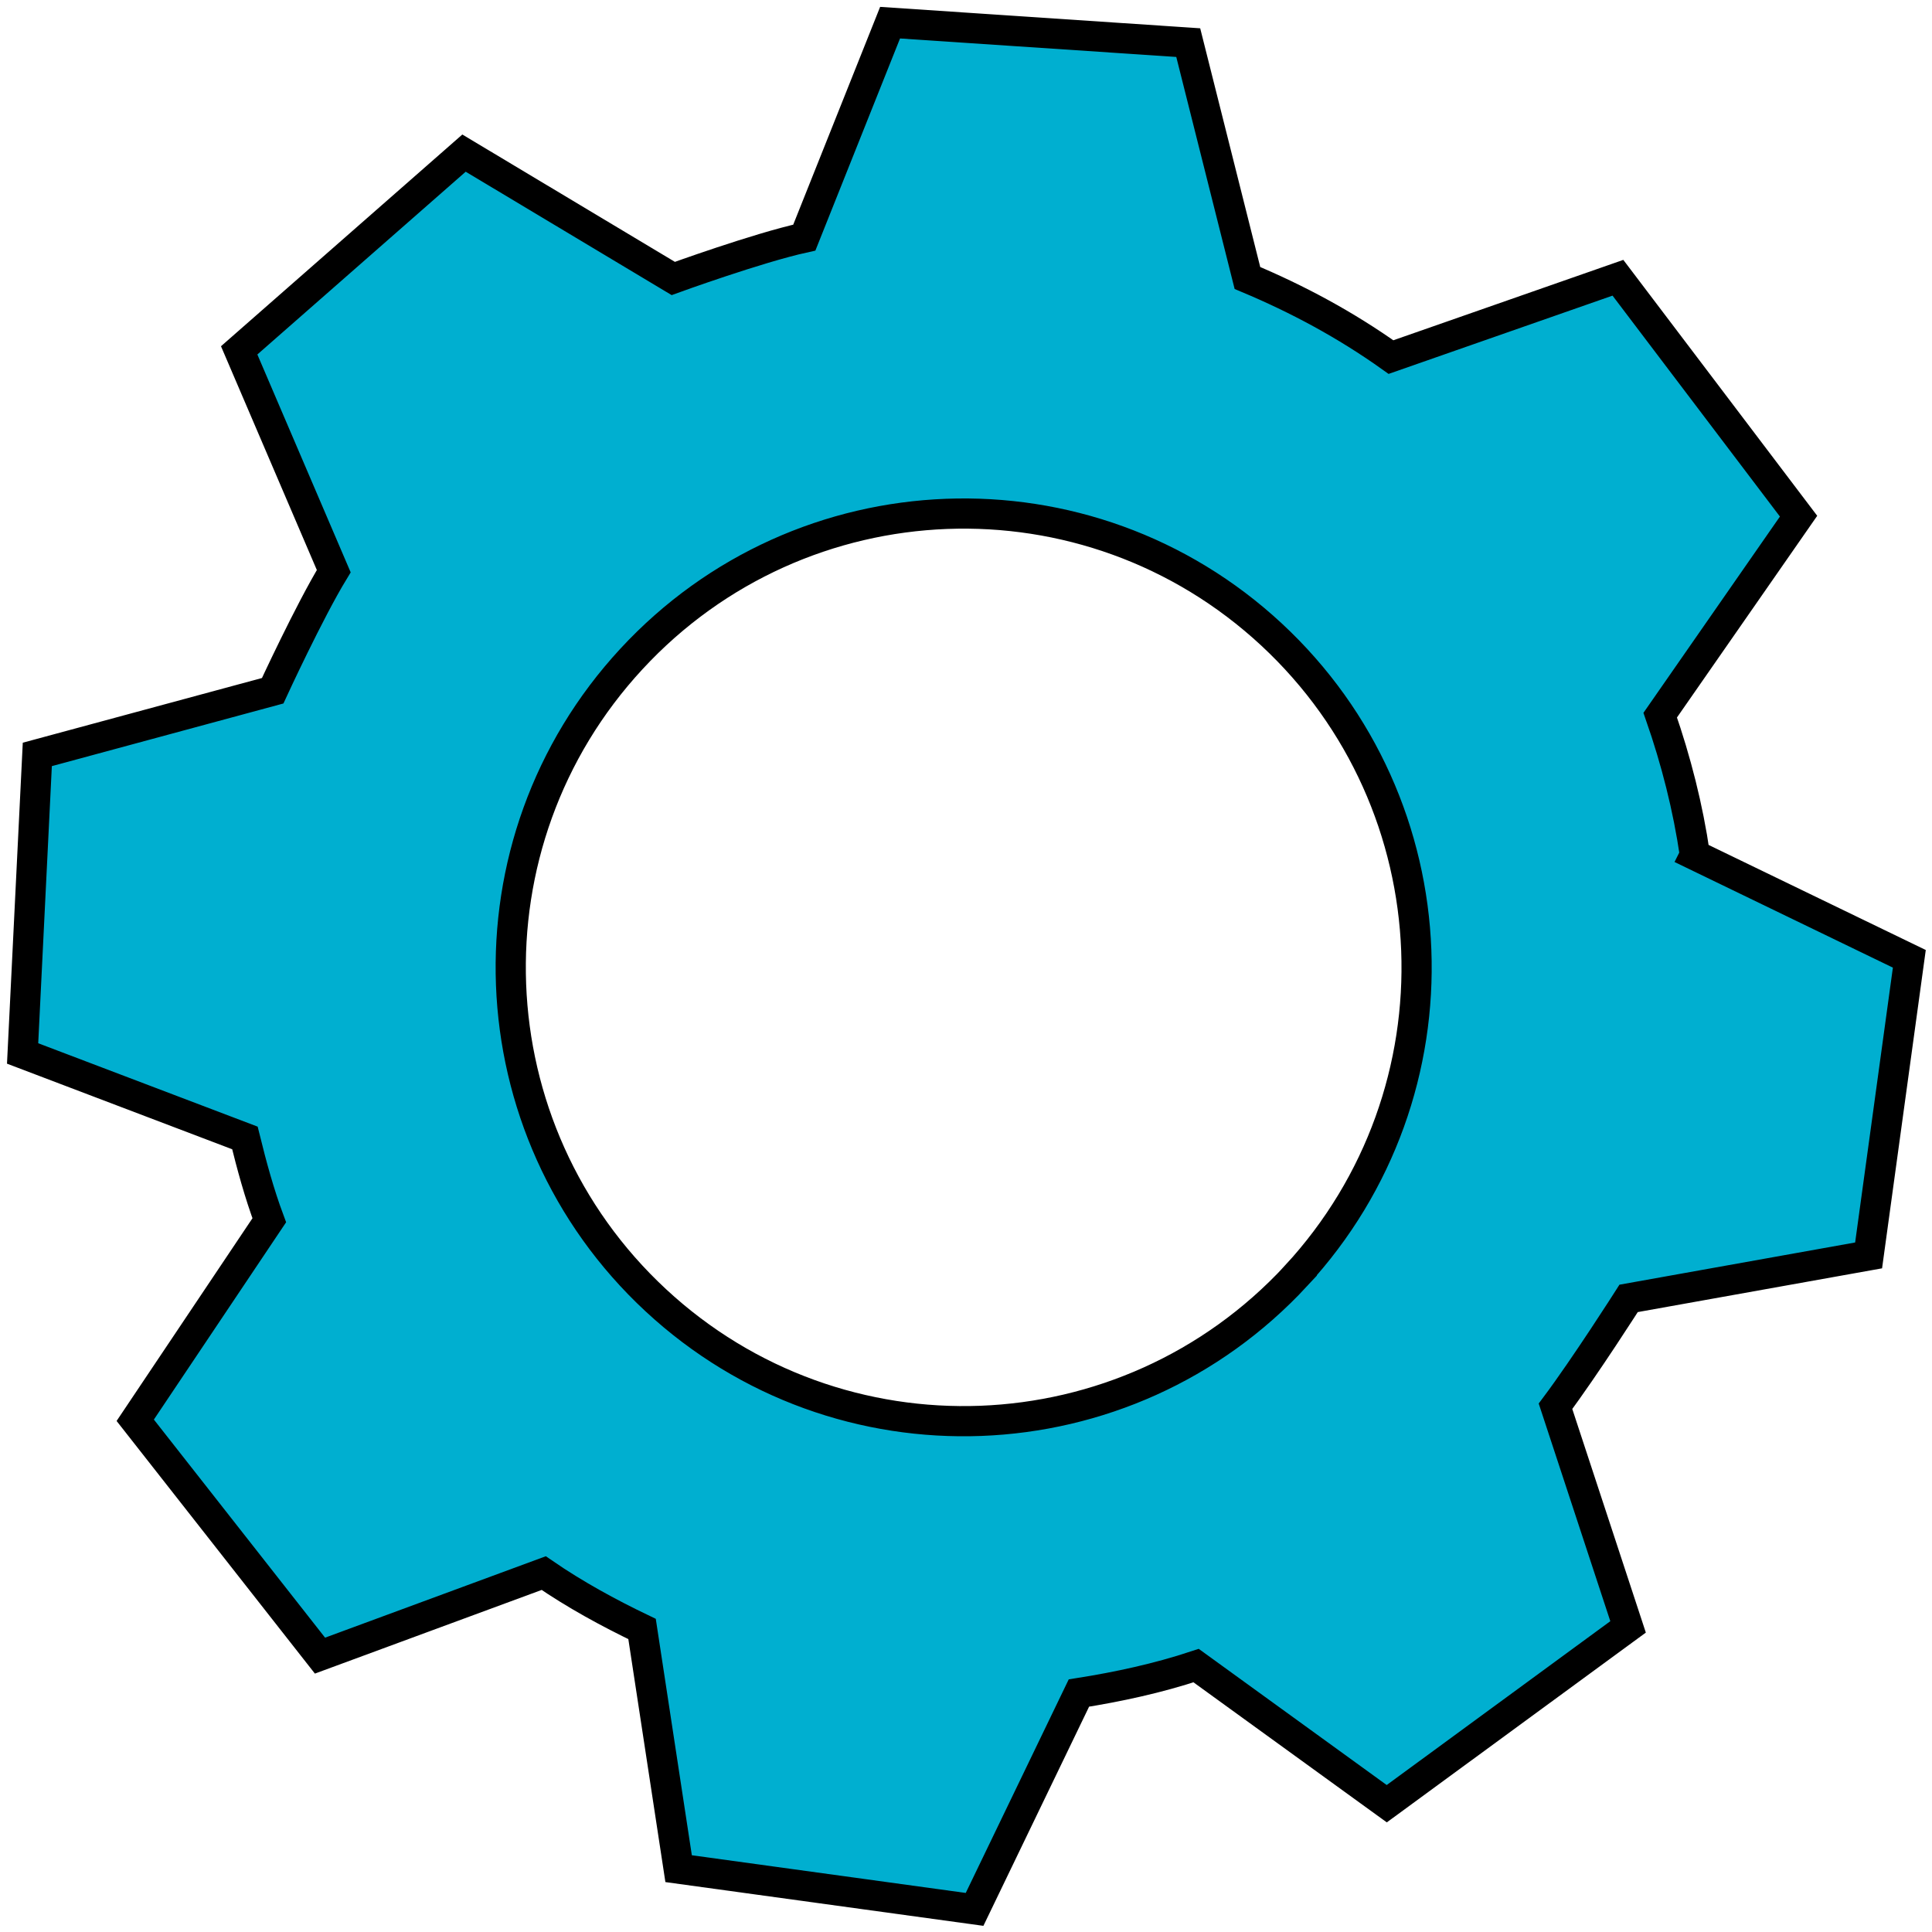
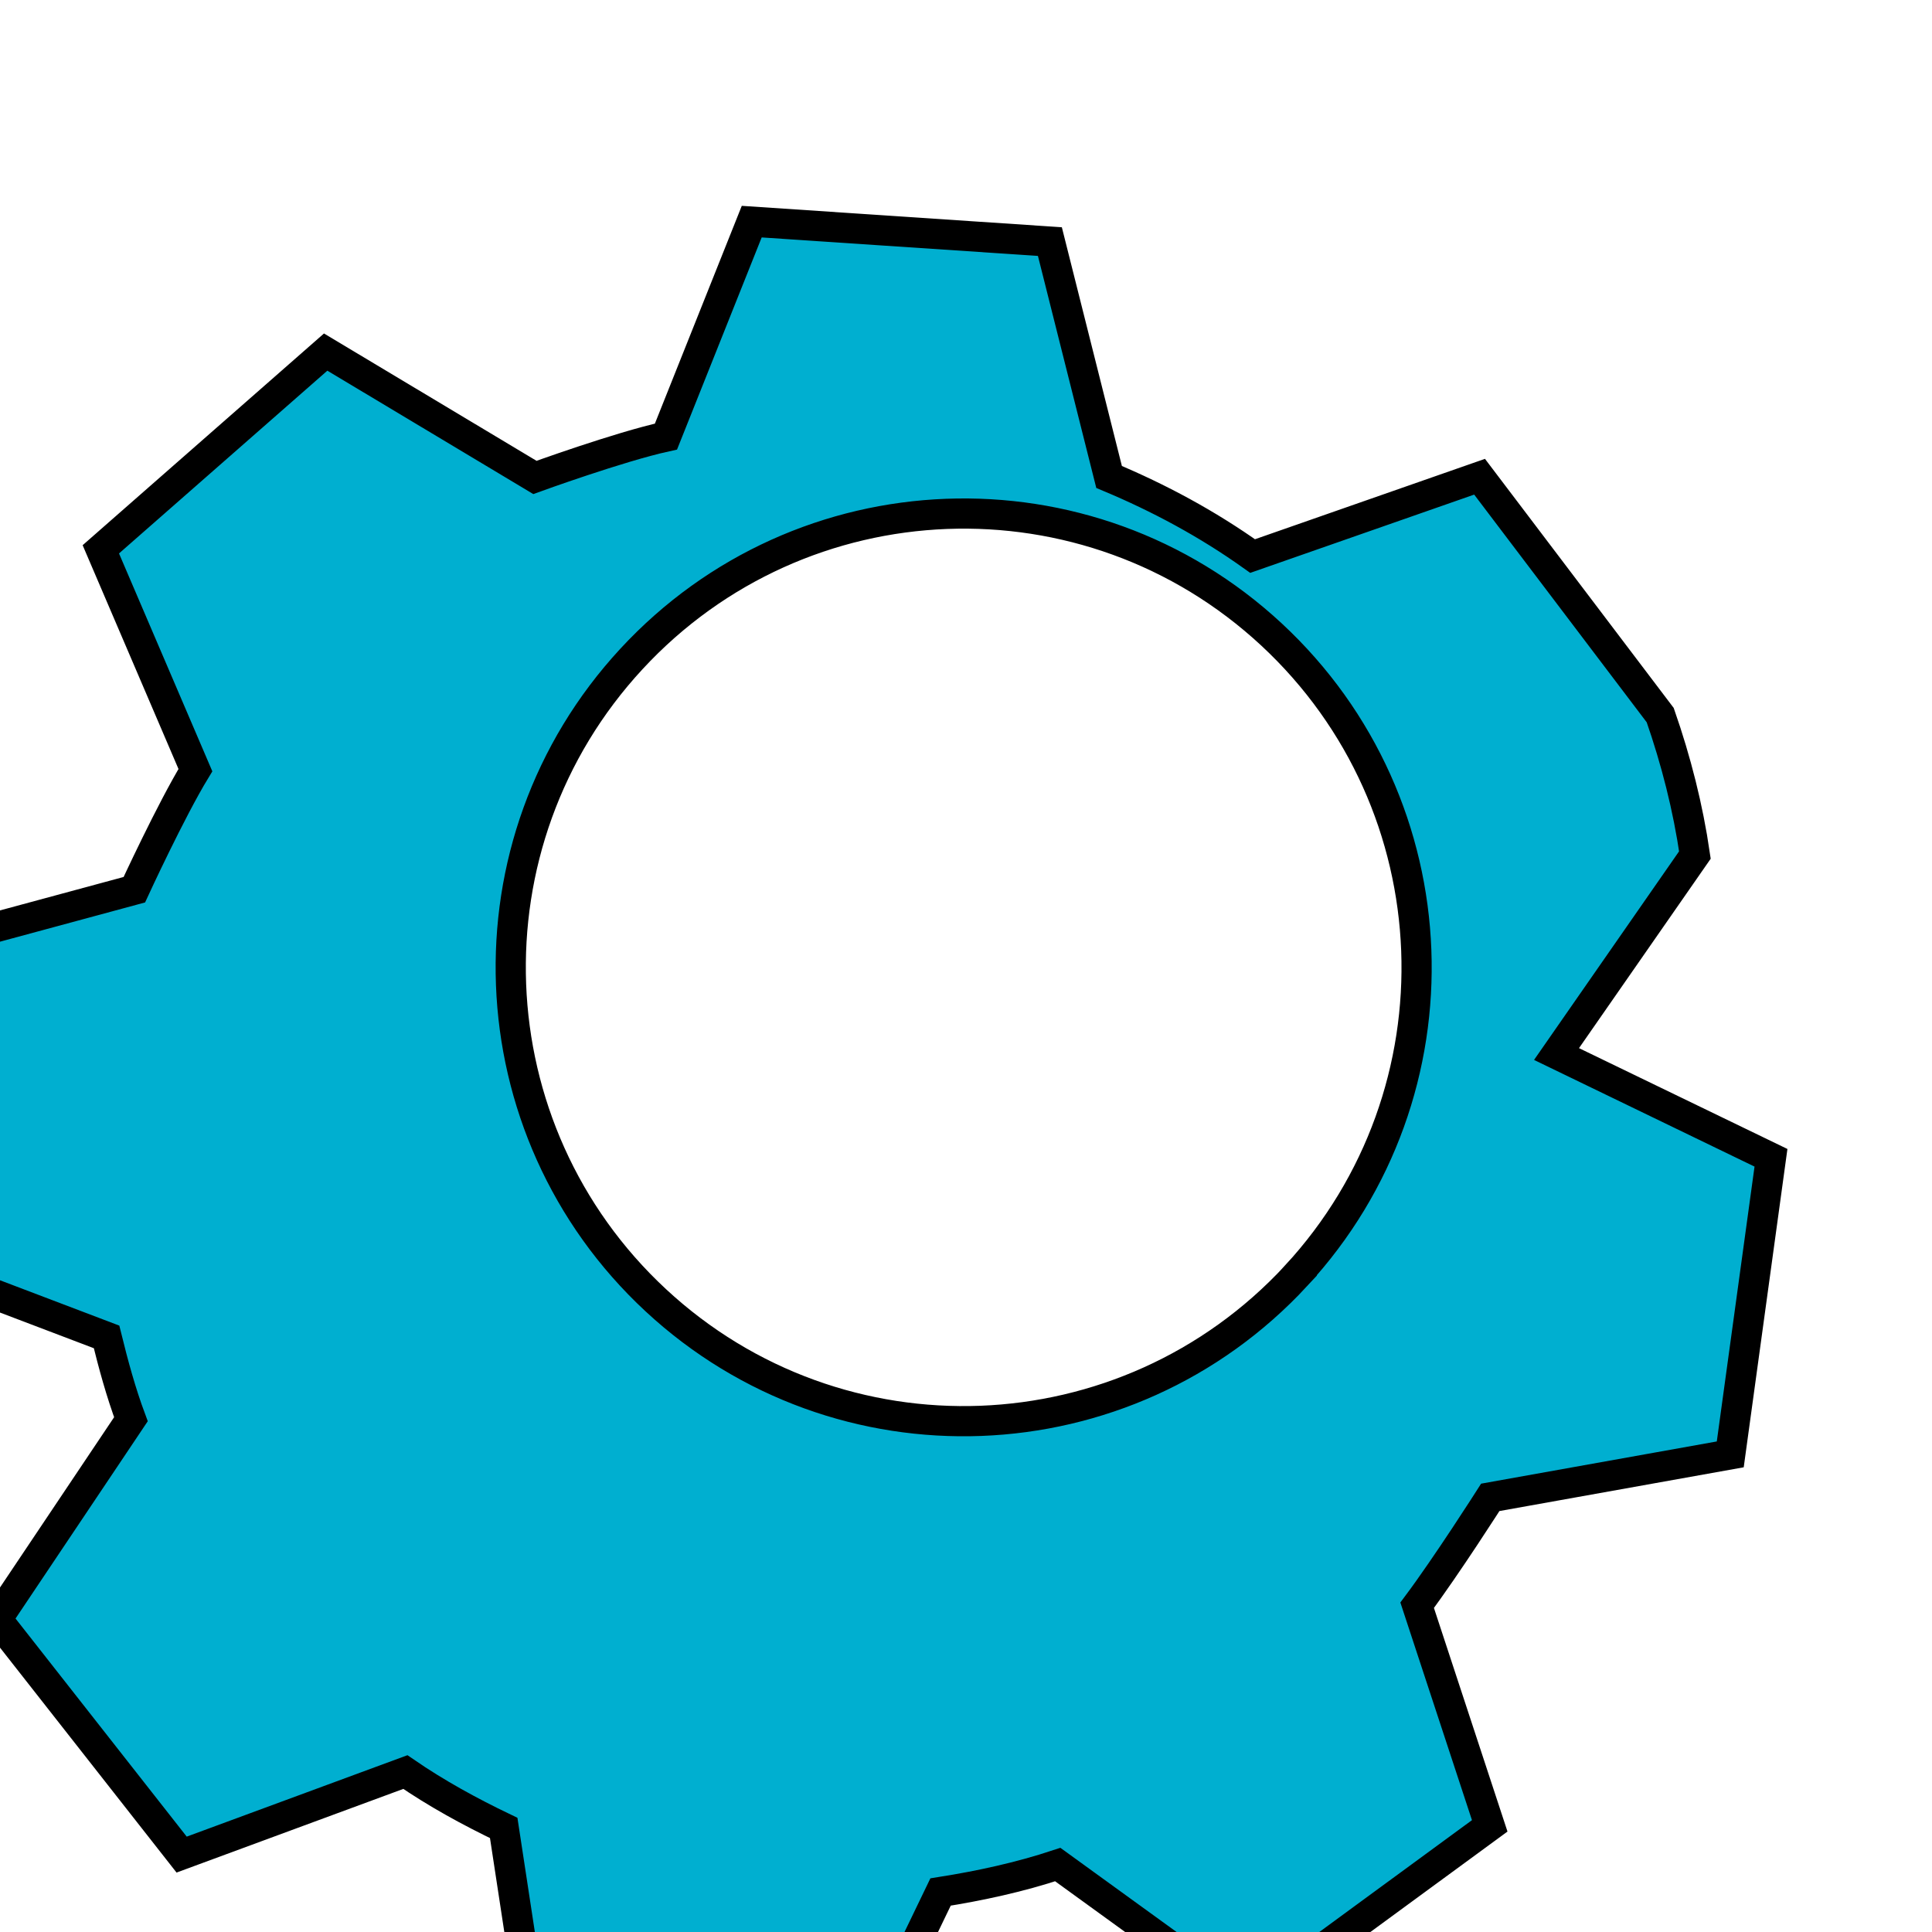
<svg xmlns="http://www.w3.org/2000/svg" width="64" height="64" fill="none">
  <g>
    <title>Layer 1</title>
-     <path stroke="null" id="svg_1" fill="#00AFD0" d="m42.933,42.265c-5.638,6.088 -15.132,6.45 -21.21,0.807c-6.078,-5.643 -6.437,-15.158 -0.805,-21.244c5.633,-6.091 15.124,-6.453 21.202,-0.81c6.078,5.646 6.44,15.156 0.812,21.246zm13.213,-13.942c-0.229,-1.573 -0.622,-3.12 -1.149,-4.633l4.583,-6.591l-5.984,-7.898l-7.518,2.628c-1.505,-1.073 -3.107,-1.93 -4.755,-2.62l-1.961,-7.797l-9.877,-0.661l-2.841,7.12c-1.555,0.341 -4.341,1.354 -4.341,1.354l-6.932,-4.153l-7.448,6.534l3.133,7.315c-0.815,1.338 -2.023,3.961 -2.023,3.961l-7.797,2.109l-0.487,9.906l7.364,2.799c0.227,0.919 0.474,1.833 0.807,2.727l-4.44,6.625l6.12,7.797l7.411,-2.734c1.042,0.716 2.141,1.315 3.258,1.851l1.211,7.94l9.804,1.349l3.456,-7.167c1.312,-0.208 2.614,-0.489 3.883,-0.909l6.315,4.575l7.994,-5.857l-2.404,-7.309c0.987,-1.32 2.422,-3.573 2.422,-3.573l7.95,-1.424l1.349,-9.825l-7.104,-3.437z" clip-rule="evenodd" fill-rule="evenodd" />
+     <path stroke="null" id="svg_1" fill="#00AFD0" d="m42.933,42.265c-5.638,6.088 -15.132,6.45 -21.21,0.807c-6.078,-5.643 -6.437,-15.158 -0.805,-21.244c5.633,-6.091 15.124,-6.453 21.202,-0.81c6.078,5.646 6.44,15.156 0.812,21.246zm13.213,-13.942c-0.229,-1.573 -0.622,-3.12 -1.149,-4.633l-5.984,-7.898l-7.518,2.628c-1.505,-1.073 -3.107,-1.93 -4.755,-2.62l-1.961,-7.797l-9.877,-0.661l-2.841,7.12c-1.555,0.341 -4.341,1.354 -4.341,1.354l-6.932,-4.153l-7.448,6.534l3.133,7.315c-0.815,1.338 -2.023,3.961 -2.023,3.961l-7.797,2.109l-0.487,9.906l7.364,2.799c0.227,0.919 0.474,1.833 0.807,2.727l-4.44,6.625l6.12,7.797l7.411,-2.734c1.042,0.716 2.141,1.315 3.258,1.851l1.211,7.94l9.804,1.349l3.456,-7.167c1.312,-0.208 2.614,-0.489 3.883,-0.909l6.315,4.575l7.994,-5.857l-2.404,-7.309c0.987,-1.32 2.422,-3.573 2.422,-3.573l7.95,-1.424l1.349,-9.825l-7.104,-3.437z" clip-rule="evenodd" fill-rule="evenodd" />
  </g>
</svg>